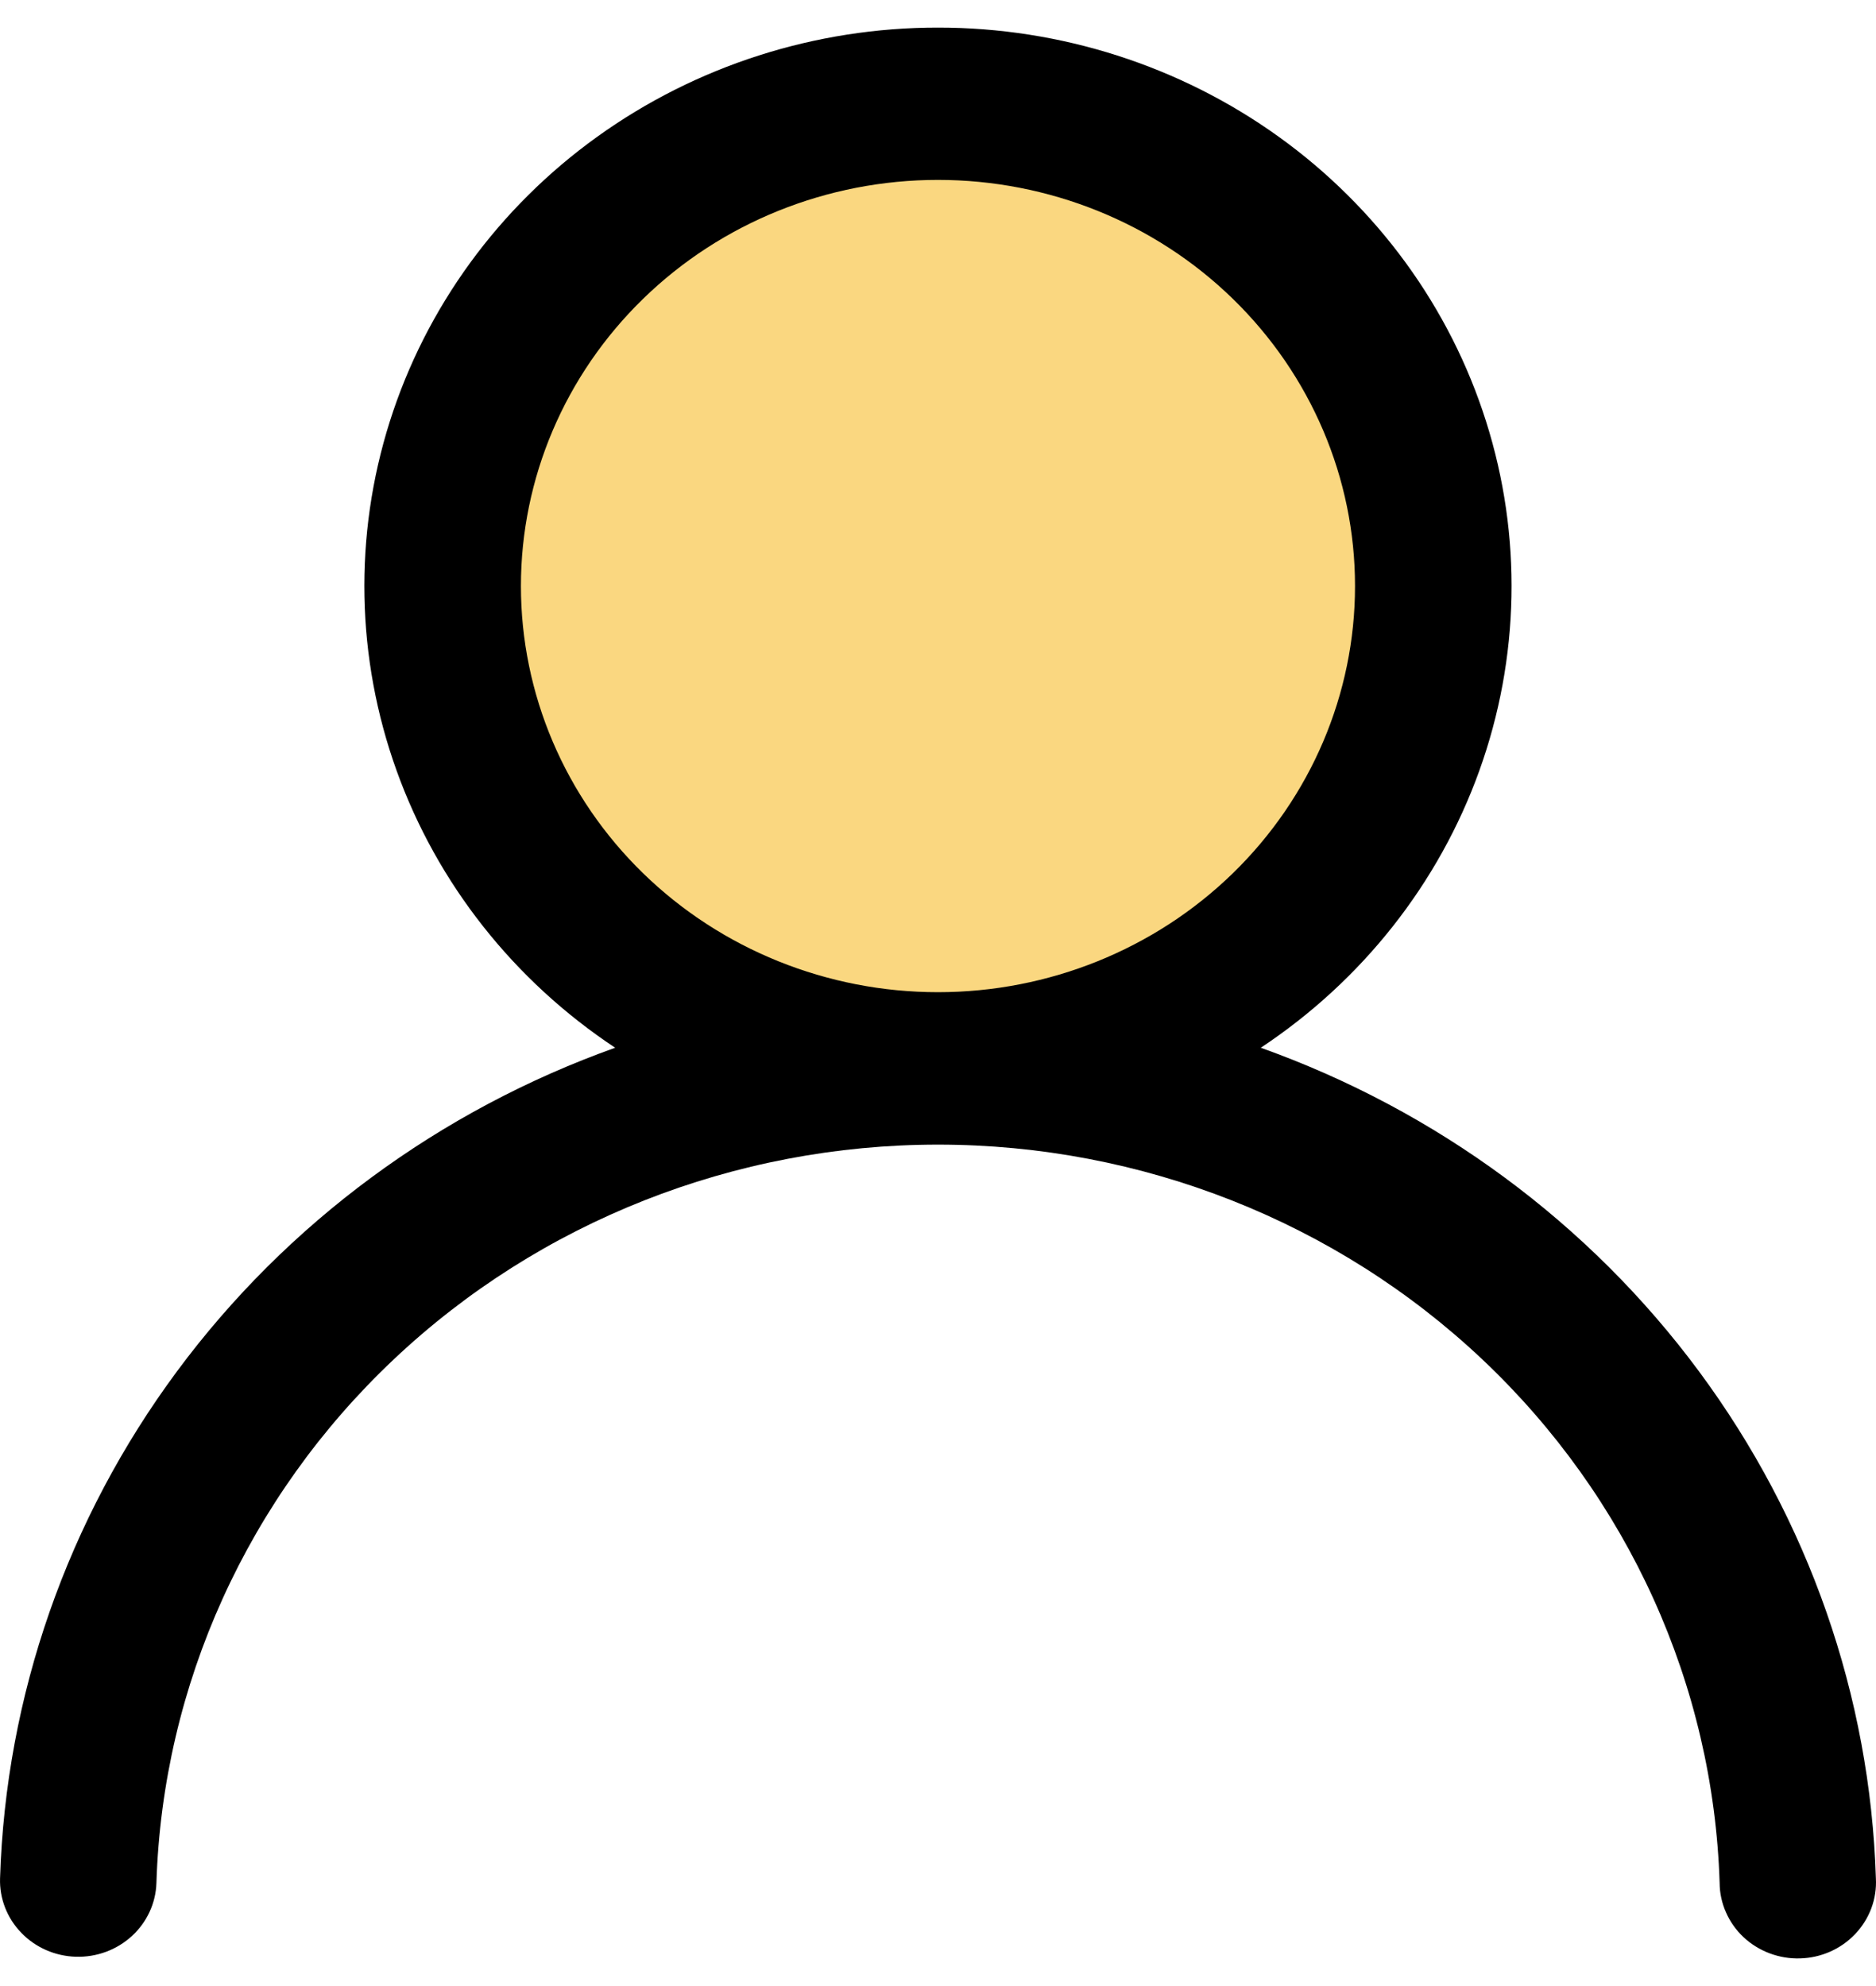
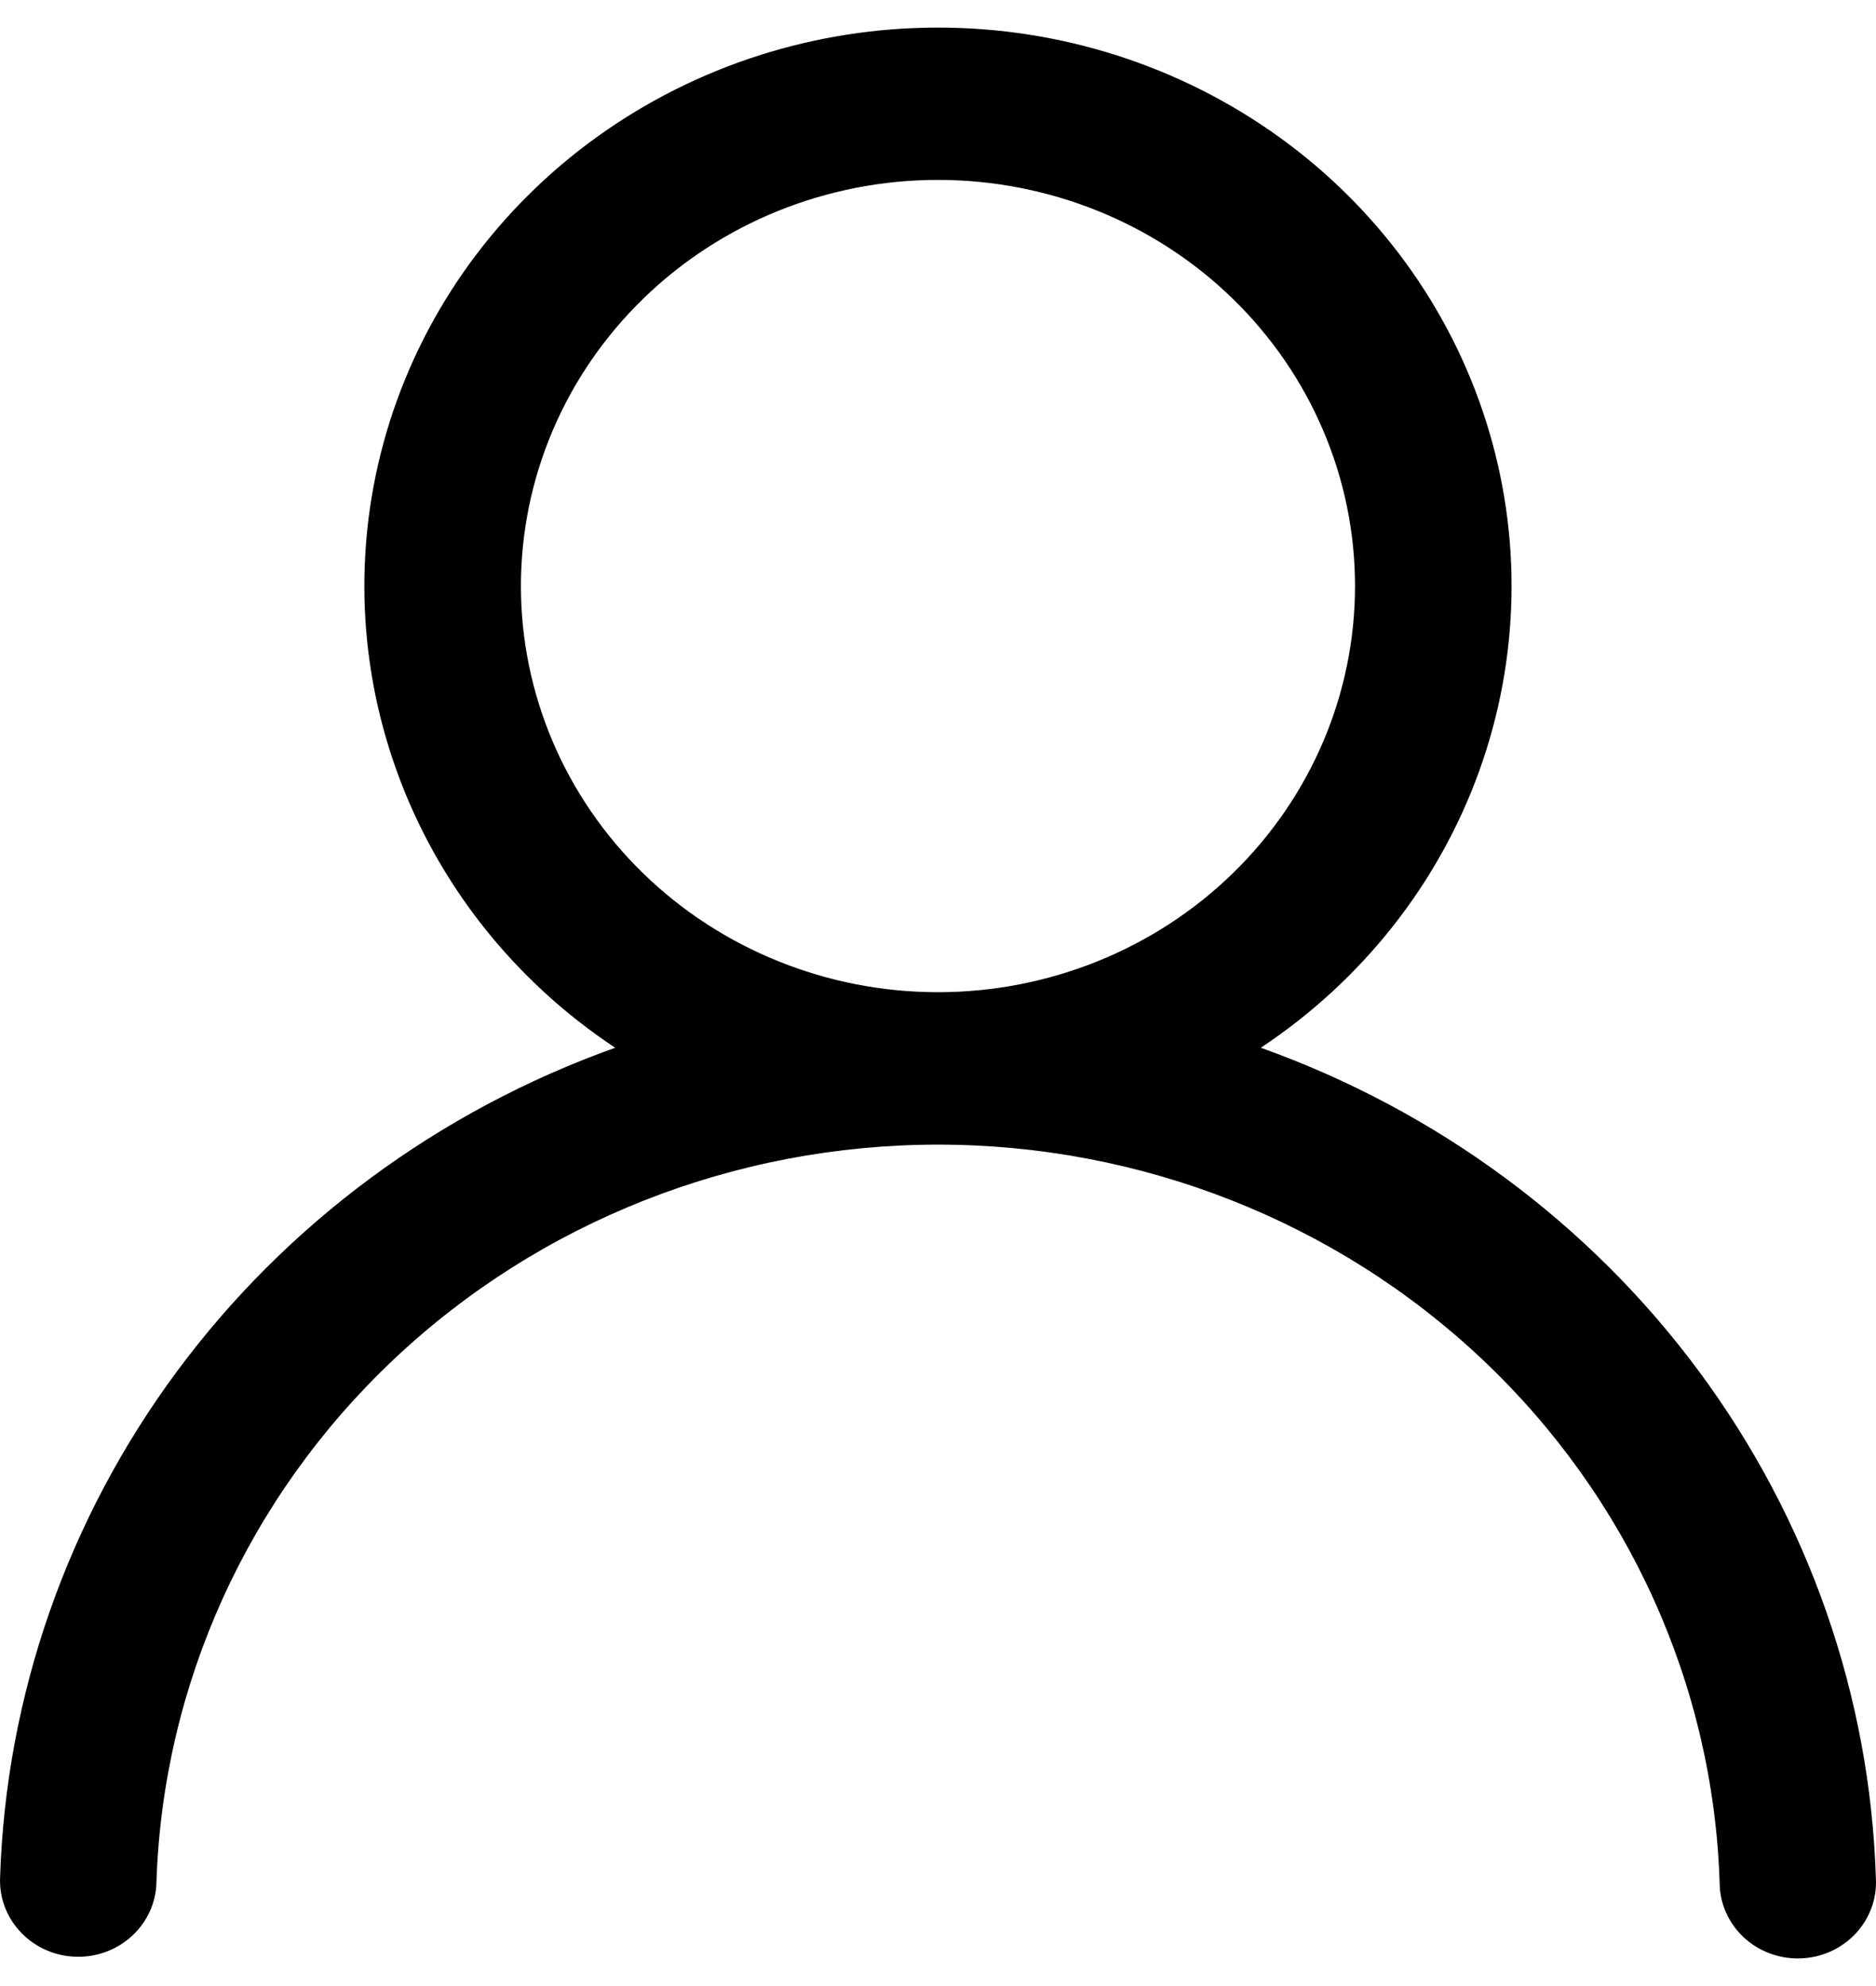
<svg xmlns="http://www.w3.org/2000/svg" width="34" height="36" viewBox="0 0 34 36" fill="none">
-   <circle cx="17" cy="10" r="9" fill="#FAD780" />
  <path d="M16.999 0.5C19.222 0.499 21.386 1.193 23.174 2.478C24.962 3.763 26.28 5.573 26.934 7.642C27.589 9.71 27.545 11.929 26.81 13.972C26.075 16.015 24.687 17.774 22.85 18.992C26.038 20.131 28.805 22.174 30.791 24.857C32.778 27.541 33.895 30.742 33.998 34.049C34.008 34.233 33.98 34.416 33.916 34.589C33.851 34.762 33.752 34.921 33.624 35.056C33.496 35.191 33.342 35.3 33.17 35.376C32.999 35.452 32.813 35.494 32.624 35.499C32.436 35.505 32.248 35.473 32.072 35.407C31.896 35.341 31.735 35.241 31.599 35.114C31.463 34.986 31.355 34.833 31.281 34.664C31.206 34.496 31.167 34.314 31.166 34.13C31.053 30.544 29.511 27.141 26.867 24.643C24.223 22.145 20.684 20.748 17 20.748C13.317 20.748 9.778 22.145 7.134 24.643C4.489 27.141 2.948 30.544 2.835 34.13C2.824 34.496 2.664 34.843 2.39 35.094C2.116 35.345 1.751 35.48 1.375 35.469C0.999 35.458 0.643 35.302 0.386 35.035C0.128 34.769 -0.011 34.413 0.001 34.047C0.104 30.741 1.221 27.54 3.208 24.857C5.195 22.174 7.961 20.131 11.149 18.992C9.312 17.774 7.924 16.015 7.189 13.972C6.453 11.929 6.41 9.71 7.064 7.642C7.719 5.573 9.037 3.763 10.825 2.478C12.613 1.193 14.777 0.499 16.999 0.5ZM9.441 10.623C9.441 12.575 10.237 14.448 11.655 15.829C13.072 17.209 14.995 17.985 16.999 17.985C19.004 17.985 20.927 17.209 22.344 15.829C23.761 14.448 24.558 12.575 24.558 10.623C24.558 8.67 23.761 6.798 22.344 5.417C20.927 4.036 19.004 3.261 16.999 3.261C14.995 3.261 13.072 4.036 11.655 5.417C10.237 6.798 9.441 8.67 9.441 10.623Z" fill="black" />
</svg>